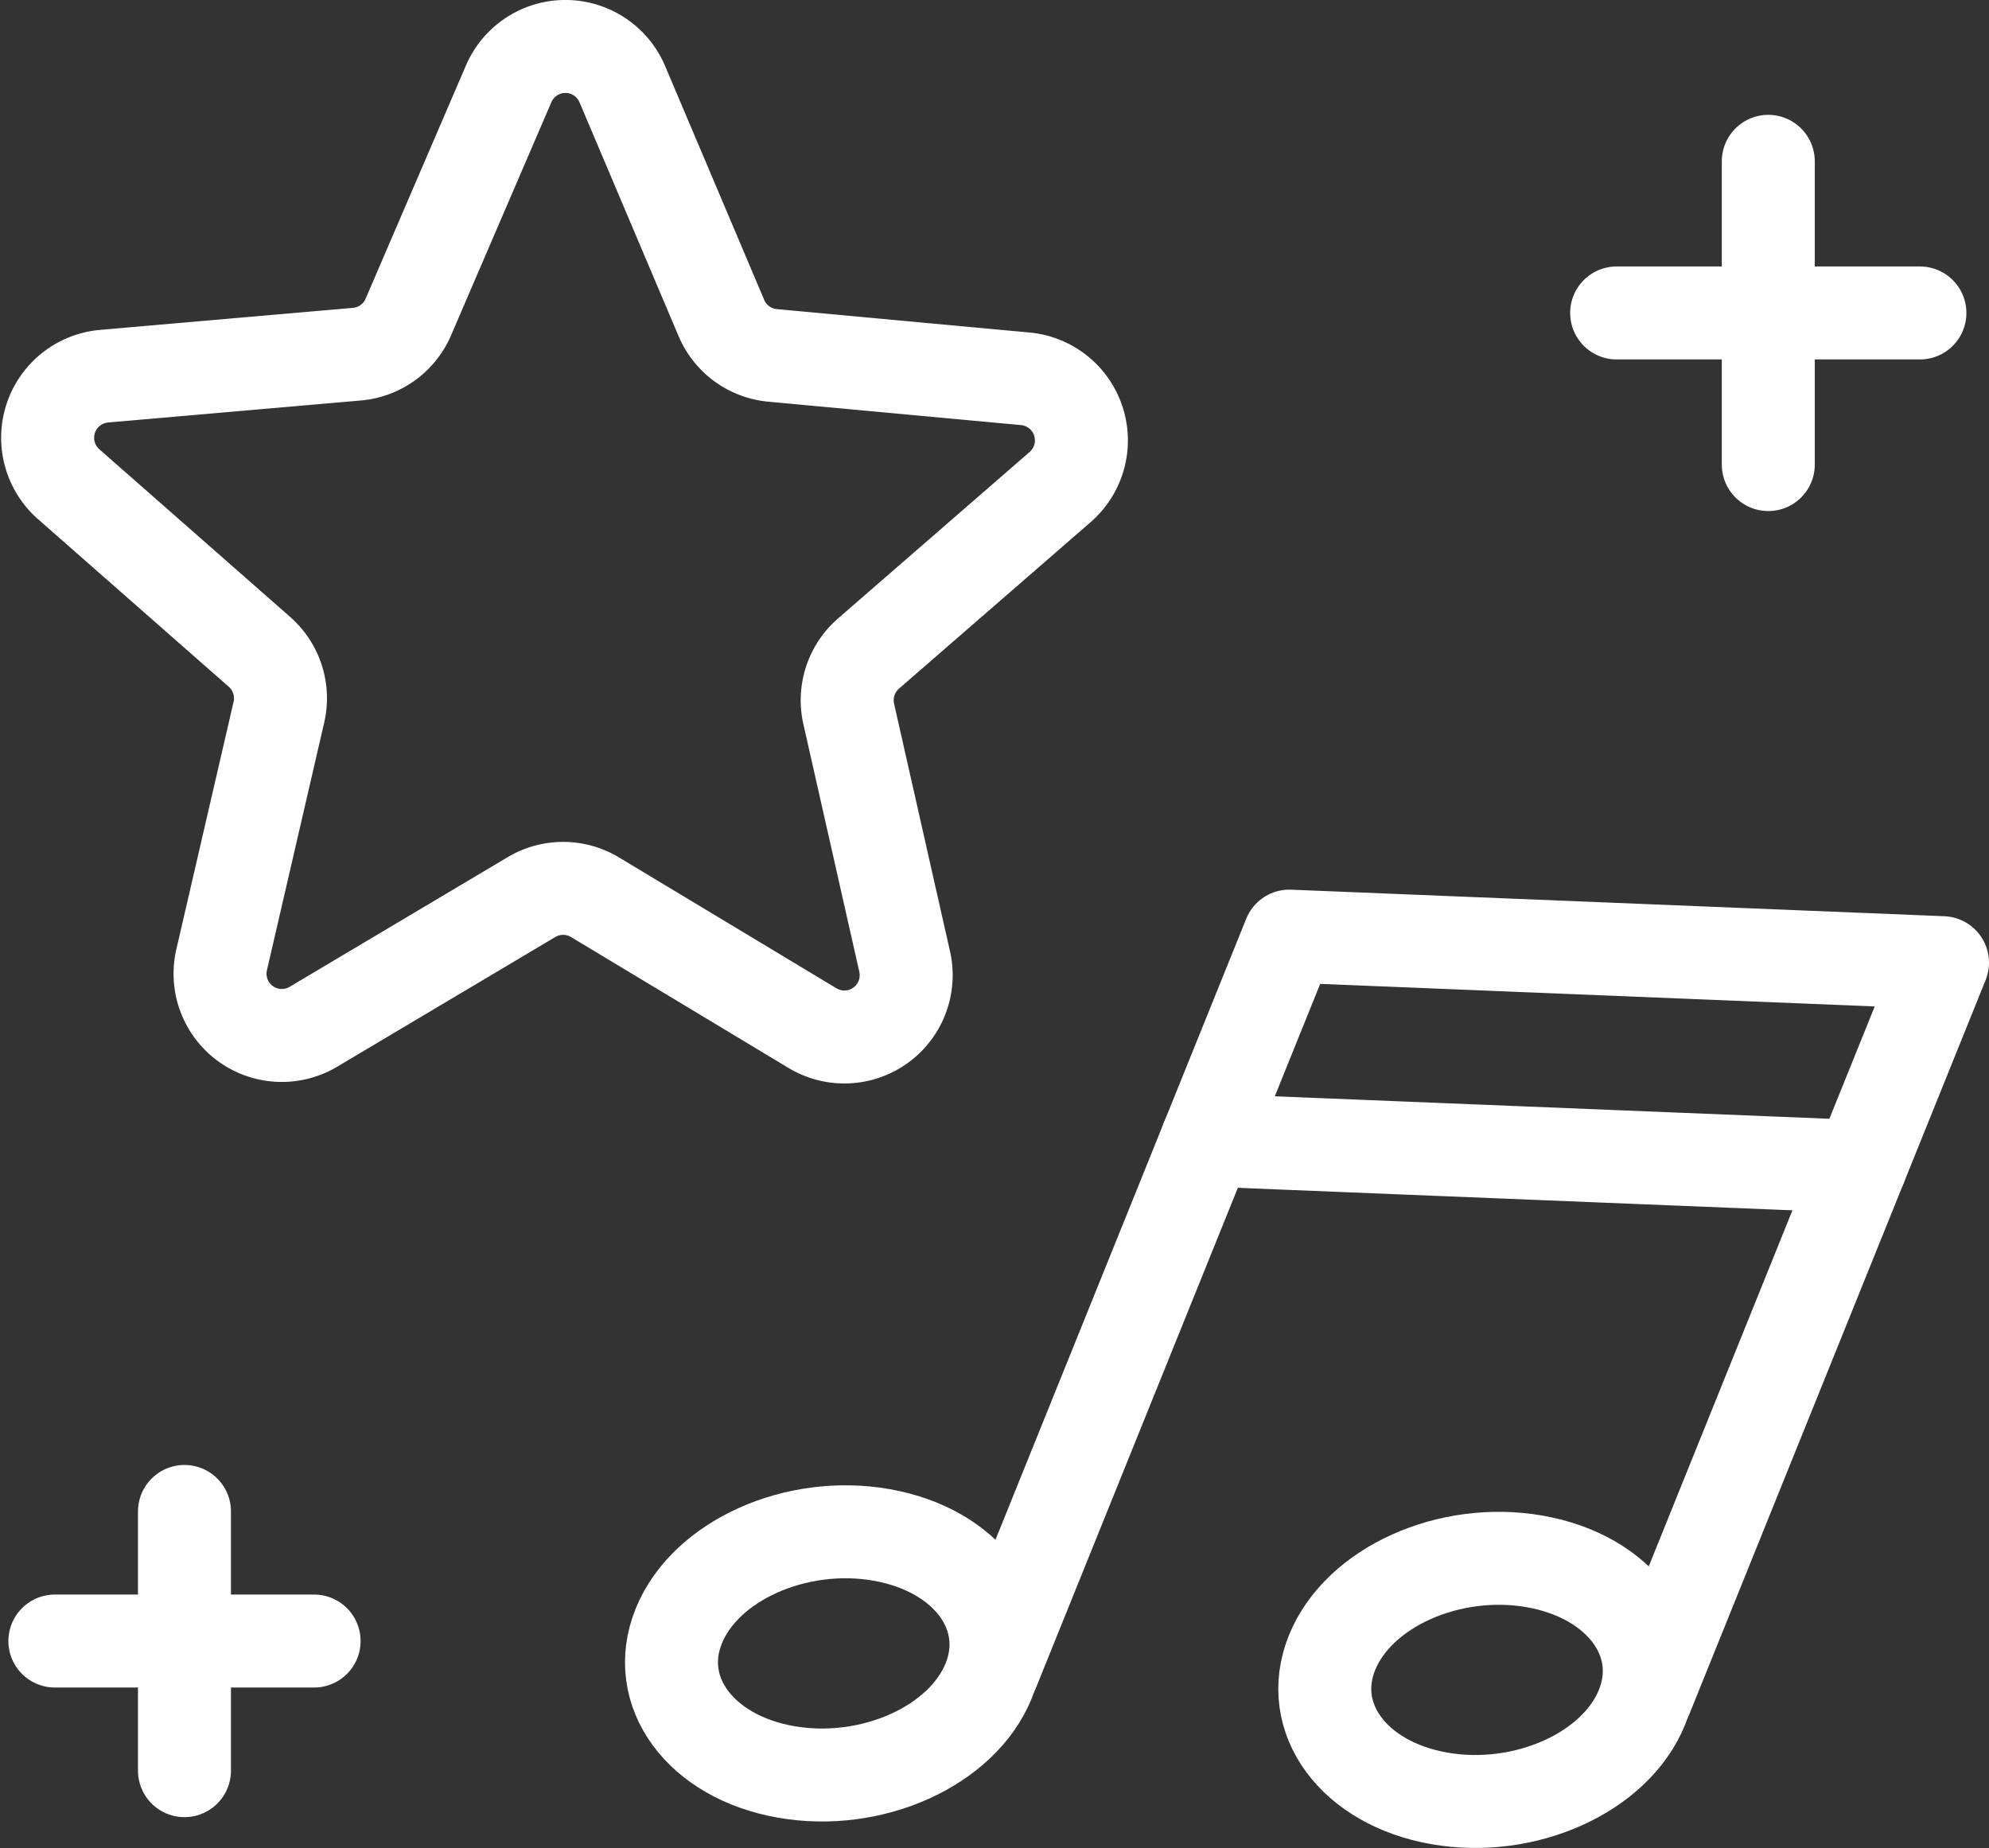
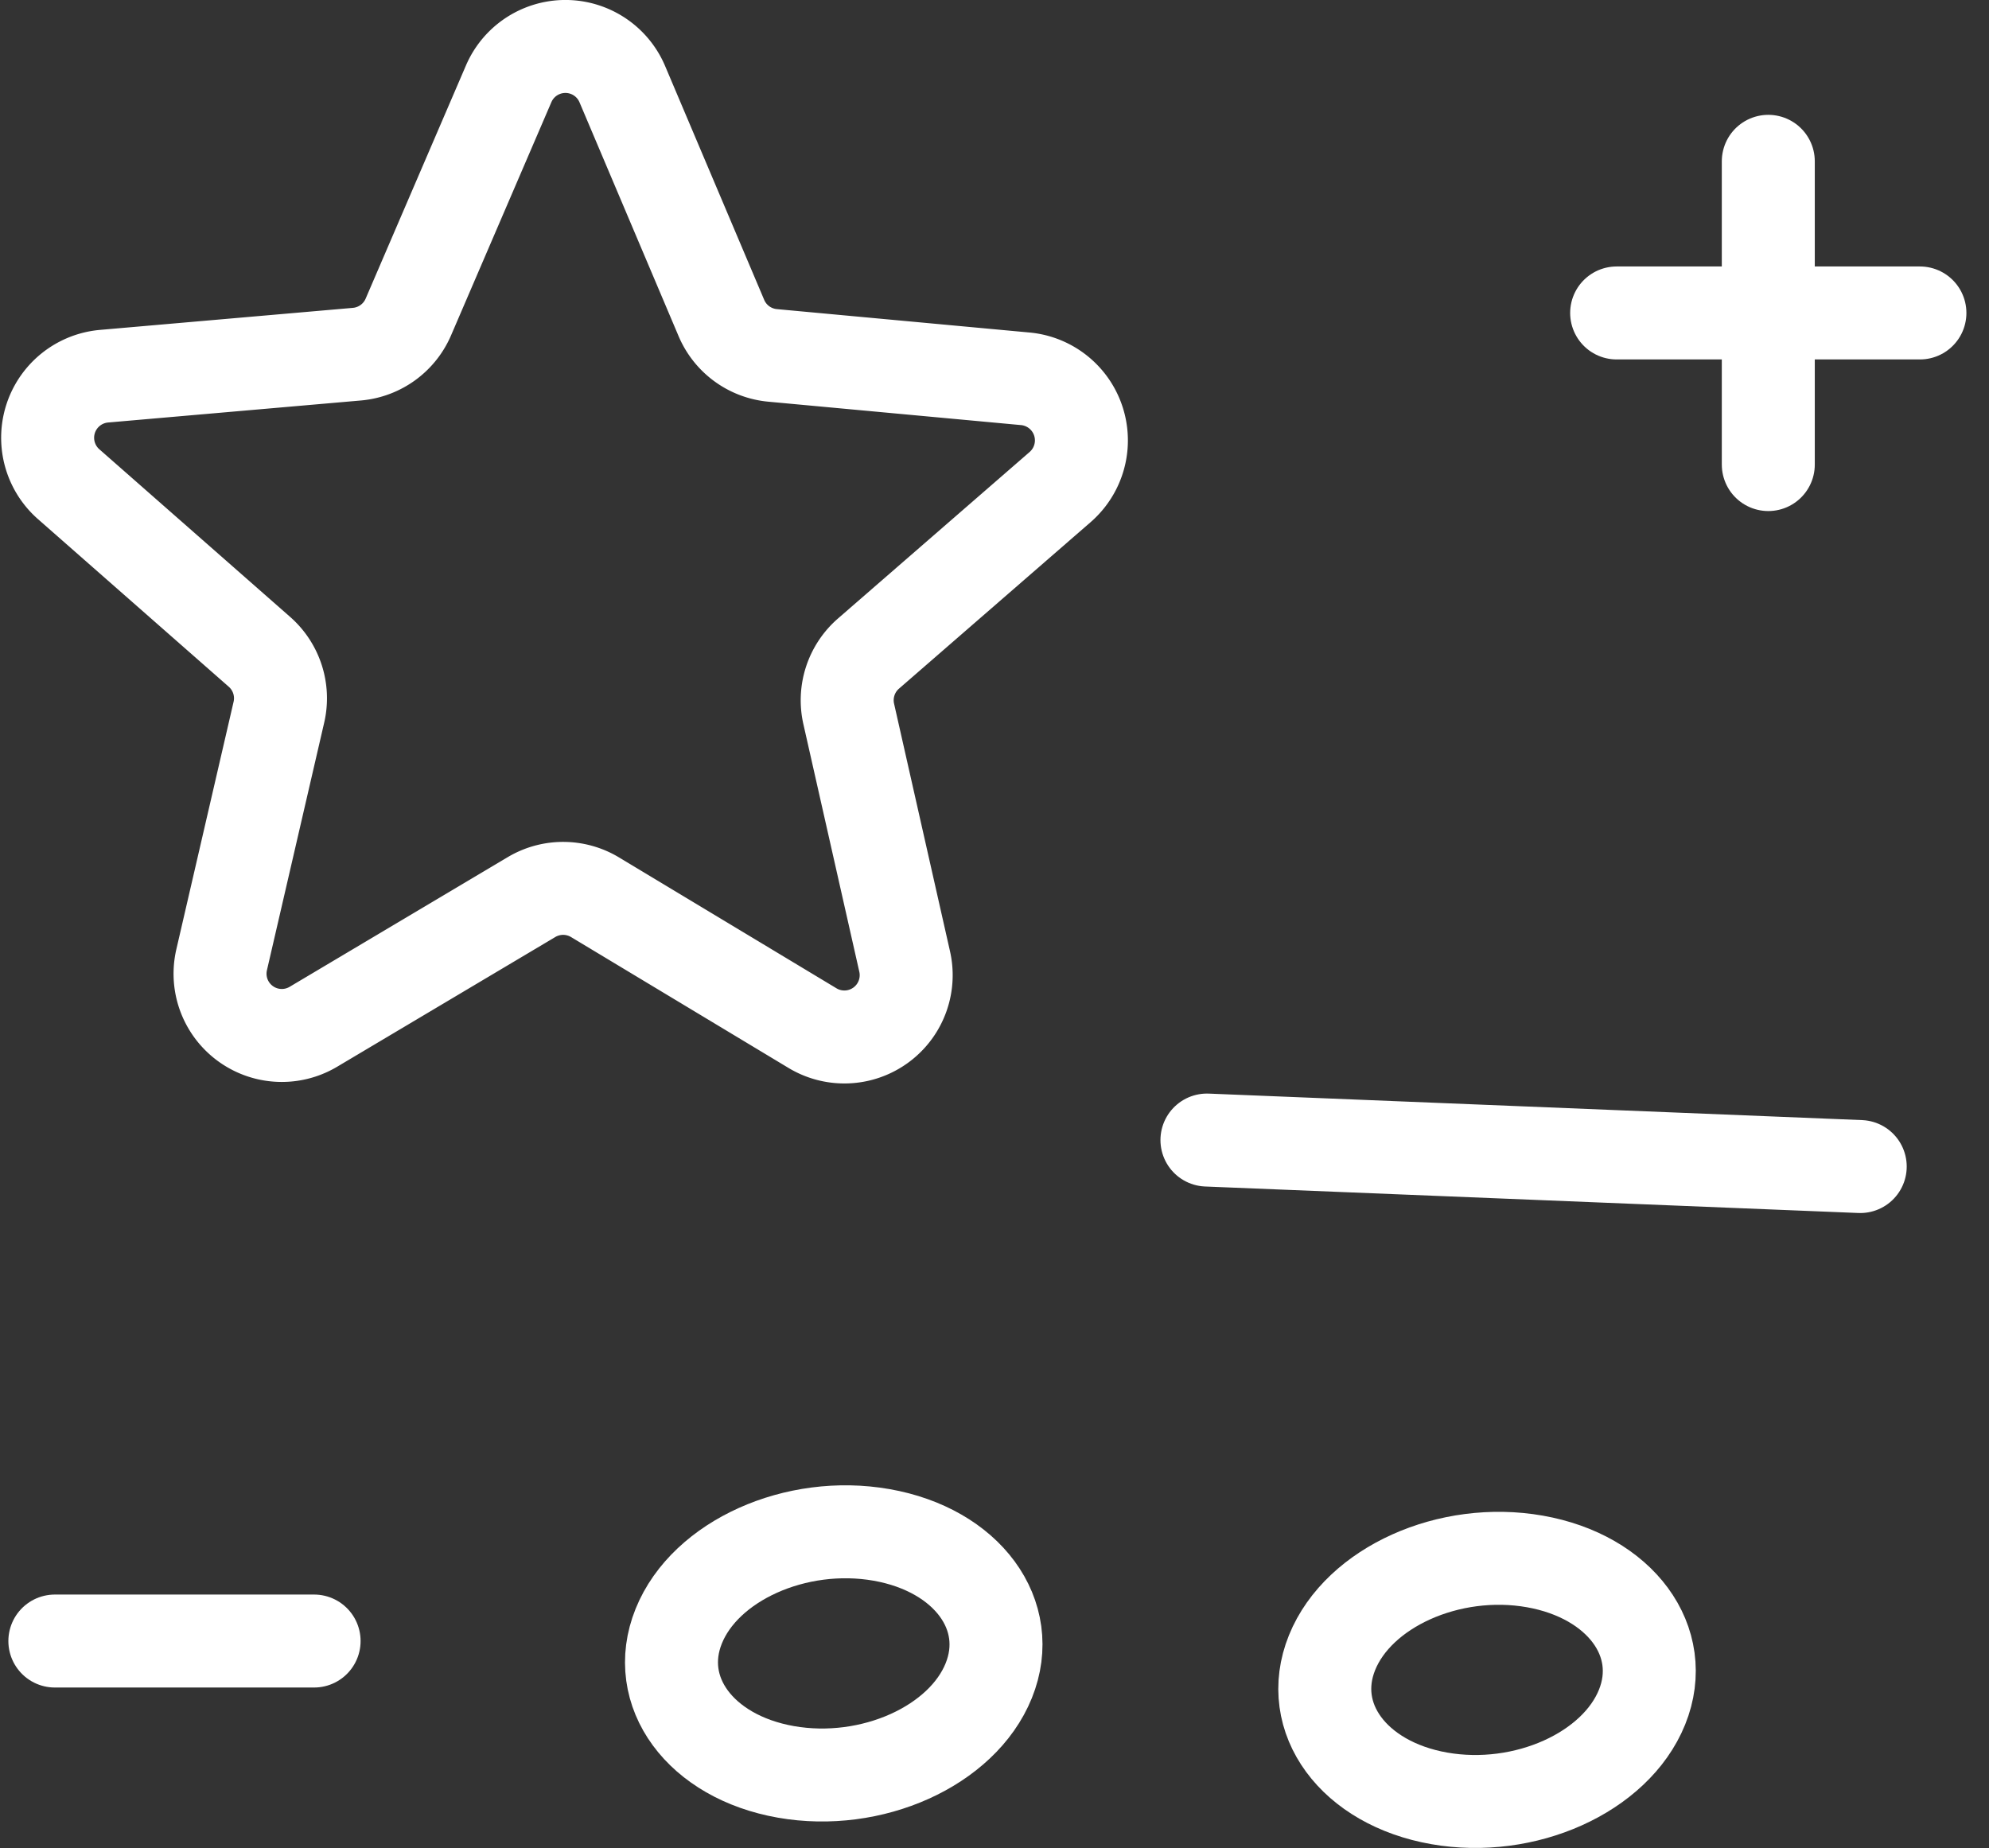
<svg xmlns="http://www.w3.org/2000/svg" width="85.569" height="79.521" viewBox="0 0 85.569 79.521">
  <rect x="0" y="0" width="85.569" height="79.521" fill="#333333" stroke="none" />
  <g id="Group_169" data-name="Group 169" transform="translate(-1268.68 -170.487)">
    <g id="Group_170" data-name="Group 170" transform="translate(1270.729 172.487)">
      <g id="Group_166" data-name="Group 166" transform="translate(26.84 38.277)">
        <path id="Path_80" data-name="Path 80" d="M678.95,152.808c-1.137,2.816-5.043,4.573-8.727,3.925s-5.745-3.455-4.61-6.271,5.043-4.573,8.727-3.925S680.087,149.992,678.95,152.808Z" transform="translate(-665.302 -120.774)" fill="none" stroke="#fff" stroke-linecap="round" stroke-linejoin="round" stroke-width="4" />
        <path id="Path_81" data-name="Path 81" d="M691.875,153.331c-1.137,2.816-5.043,4.573-8.727,3.925s-5.747-3.455-4.61-6.269,5.043-4.573,8.724-3.925S693.011,150.517,691.875,153.331Z" transform="translate(-650.121 -120.158)" fill="none" stroke="#fff" stroke-linecap="round" stroke-linejoin="round" stroke-width="4" />
-         <path id="Path_82" data-name="Path 82" d="M699.767,167.342l12.745-31.583-28.1-1.142L671.661,166.2" transform="translate(-657.832 -134.617)" fill="none" stroke="#fff" stroke-linecap="round" stroke-linejoin="round" stroke-width="4" />
        <line id="Line_4" data-name="Line 4" x1="28.105" y1="1.14" transform="translate(23.035 8.774)" fill="none" stroke="#fff" stroke-linecap="round" stroke-linejoin="round" stroke-width="4" />
      </g>
      <path id="Path_83" data-name="Path 83" d="M673.562,119.337a2.658,2.658,0,0,1,4.891.013l4.262,10.06a2.657,2.657,0,0,0,2.2,1.609l10.873,1.007a2.661,2.661,0,0,1,1.5,4.658l-8.246,7.165a2.66,2.66,0,0,0-.85,2.59L690.6,157.1a2.659,2.659,0,0,1-3.964,2.864l-9.357-5.632a2.66,2.66,0,0,0-2.729-.009l-9.387,5.582a2.657,2.657,0,0,1-3.947-2.886l2.462-10.647a2.66,2.66,0,0,0-.837-2.6l-8.207-7.211a2.659,2.659,0,0,1,1.524-4.647l10.879-.948a2.66,2.66,0,0,0,2.211-1.6Z" transform="translate(-653.729 -117.728)" fill="none" stroke="#fff" stroke-linecap="round" stroke-linejoin="round" stroke-width="4" />
      <g id="Group_167" data-name="Group 167" transform="translate(0.311 63.03)">
-         <line id="Line_5" data-name="Line 5" y2="11.153" transform="translate(5.576)" fill="none" stroke="#fff" stroke-linecap="round" stroke-linejoin="round" stroke-width="4" />
        <line id="Line_6" data-name="Line 6" x1="11.153" transform="translate(0 5.576)" fill="none" stroke="#fff" stroke-linecap="round" stroke-linejoin="round" stroke-width="4" />
      </g>
      <g id="Group_168" data-name="Group 168" transform="translate(67.501 4.941)">
        <line id="Line_7" data-name="Line 7" y2="13.047" transform="translate(6.524)" fill="none" stroke="#fff" stroke-linecap="round" stroke-linejoin="round" stroke-width="4" />
        <line id="Line_8" data-name="Line 8" x1="13.047" transform="translate(0 6.524)" fill="none" stroke="#fff" stroke-linecap="round" stroke-linejoin="round" stroke-width="4" />
      </g>
    </g>
  </g>
</svg>